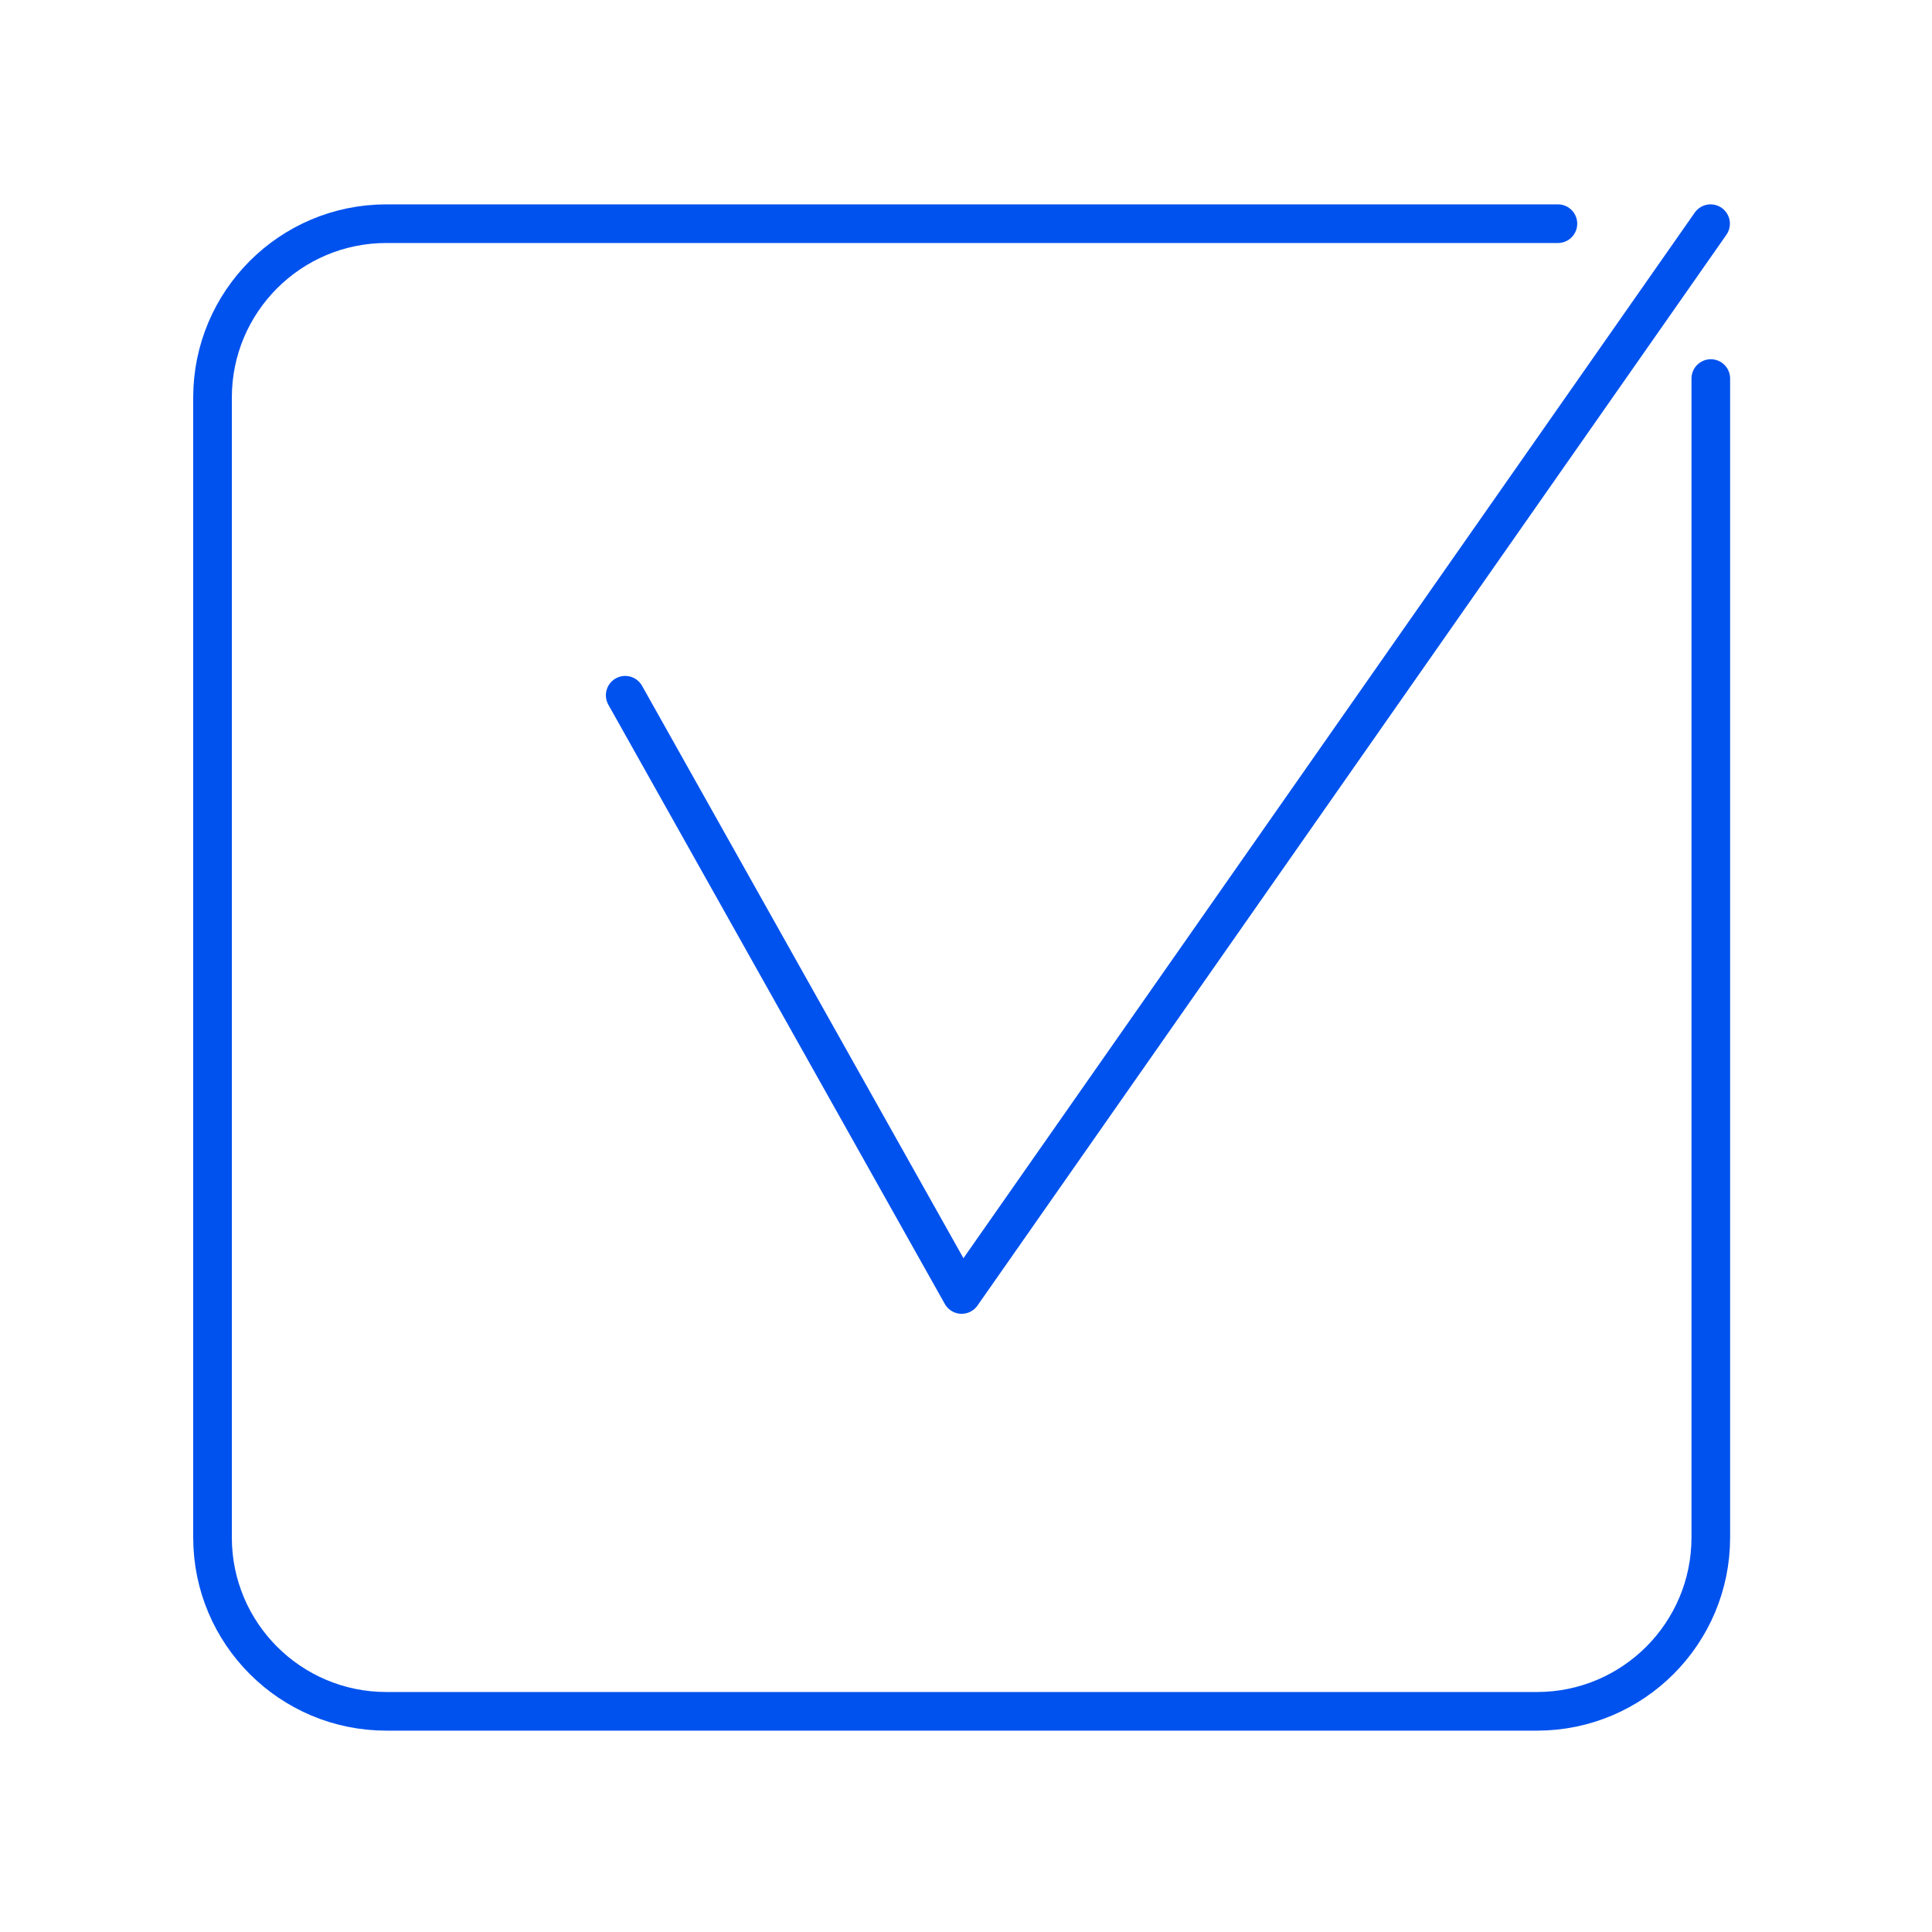
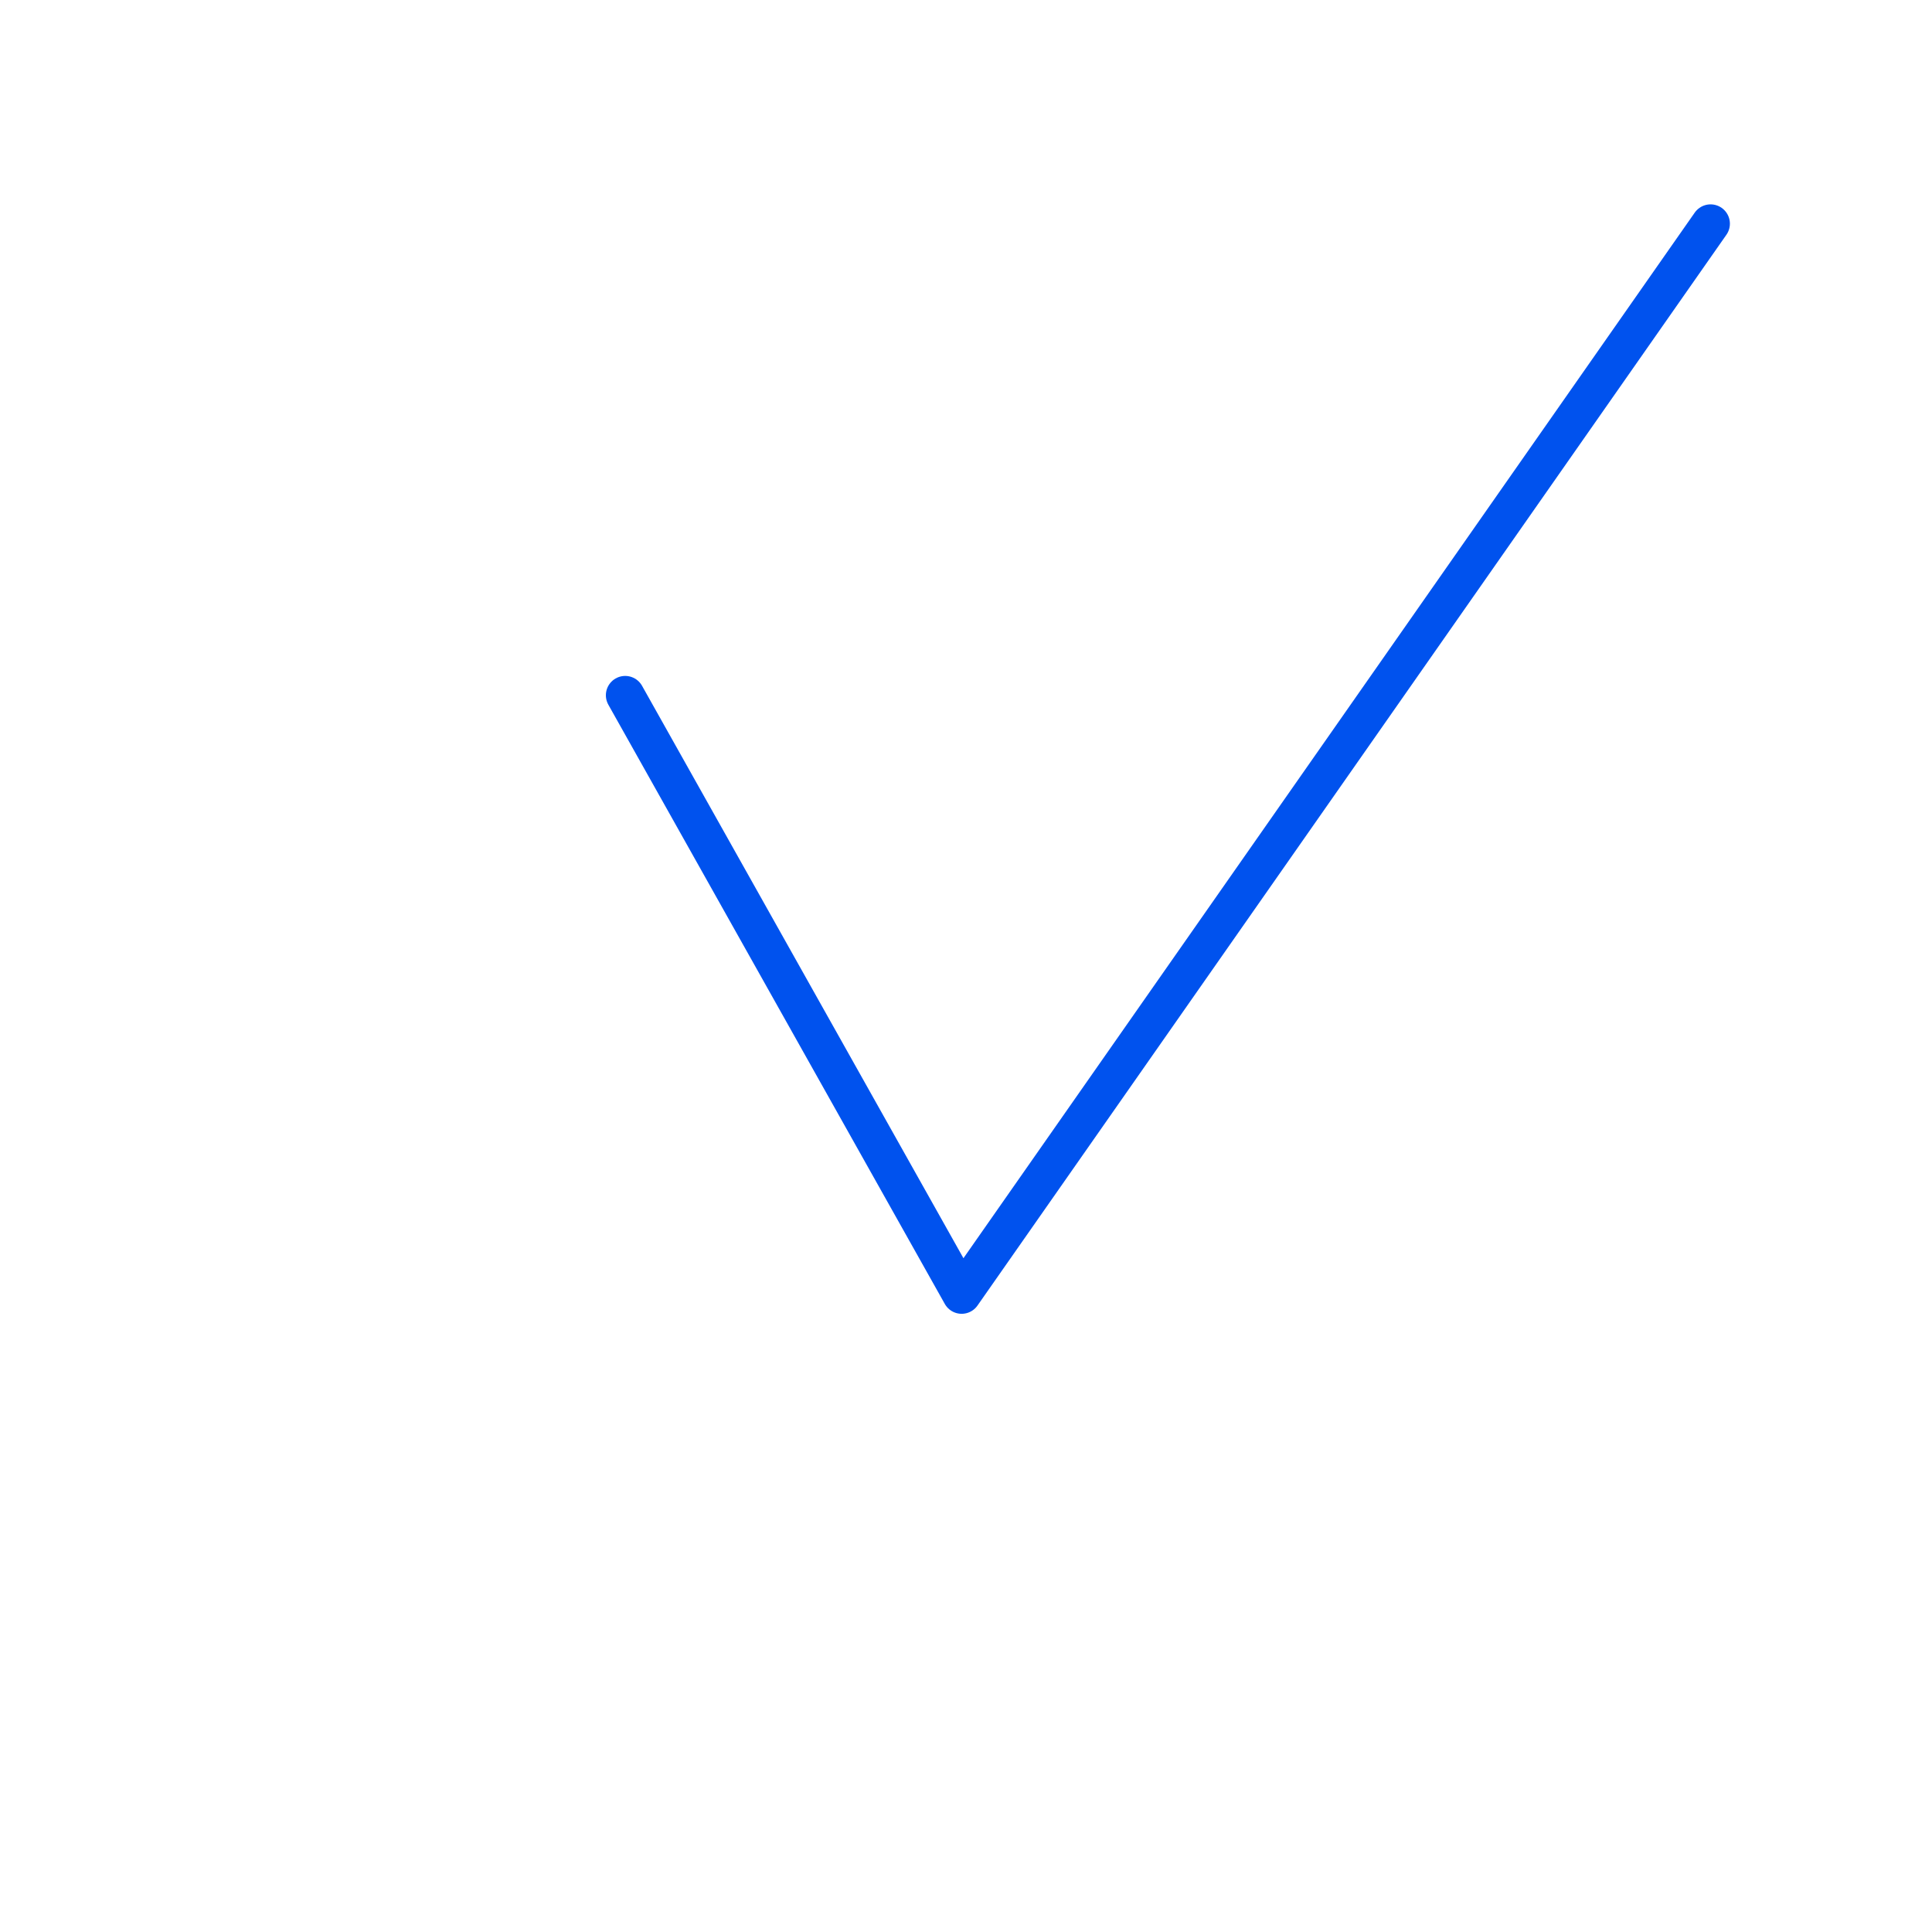
<svg xmlns="http://www.w3.org/2000/svg" width="100px" height="100px" viewBox="0 0 100 100" version="1.1">
  <title>enablement</title>
  <g id="enablement" stroke="none" stroke-width="1" fill="none" fill-rule="evenodd" stroke-linecap="round">
    <g id="Group-16" transform="translate(11, 11.578)" stroke="#0052EE" stroke-width="2">
-       <path d="M69.637,0 L9,-1.77635684e-15 C4.029,-8.63279275e-16 -2.6894344e-15,4.029 -1.77635684e-15,9 L0,68 C6.08718376e-16,72.971 4.029,77 9,77 L68.551,77 C73.522,77 77.551,72.971 77.551,68 L77.551,8.016 L77.551,8.016" id="Path-12" />
      <polyline id="Path-17" stroke-linejoin="round" points="21.36 24.408 38.775 55.424 77.539 -4.49658754e-15" />
    </g>
  </g>
</svg>